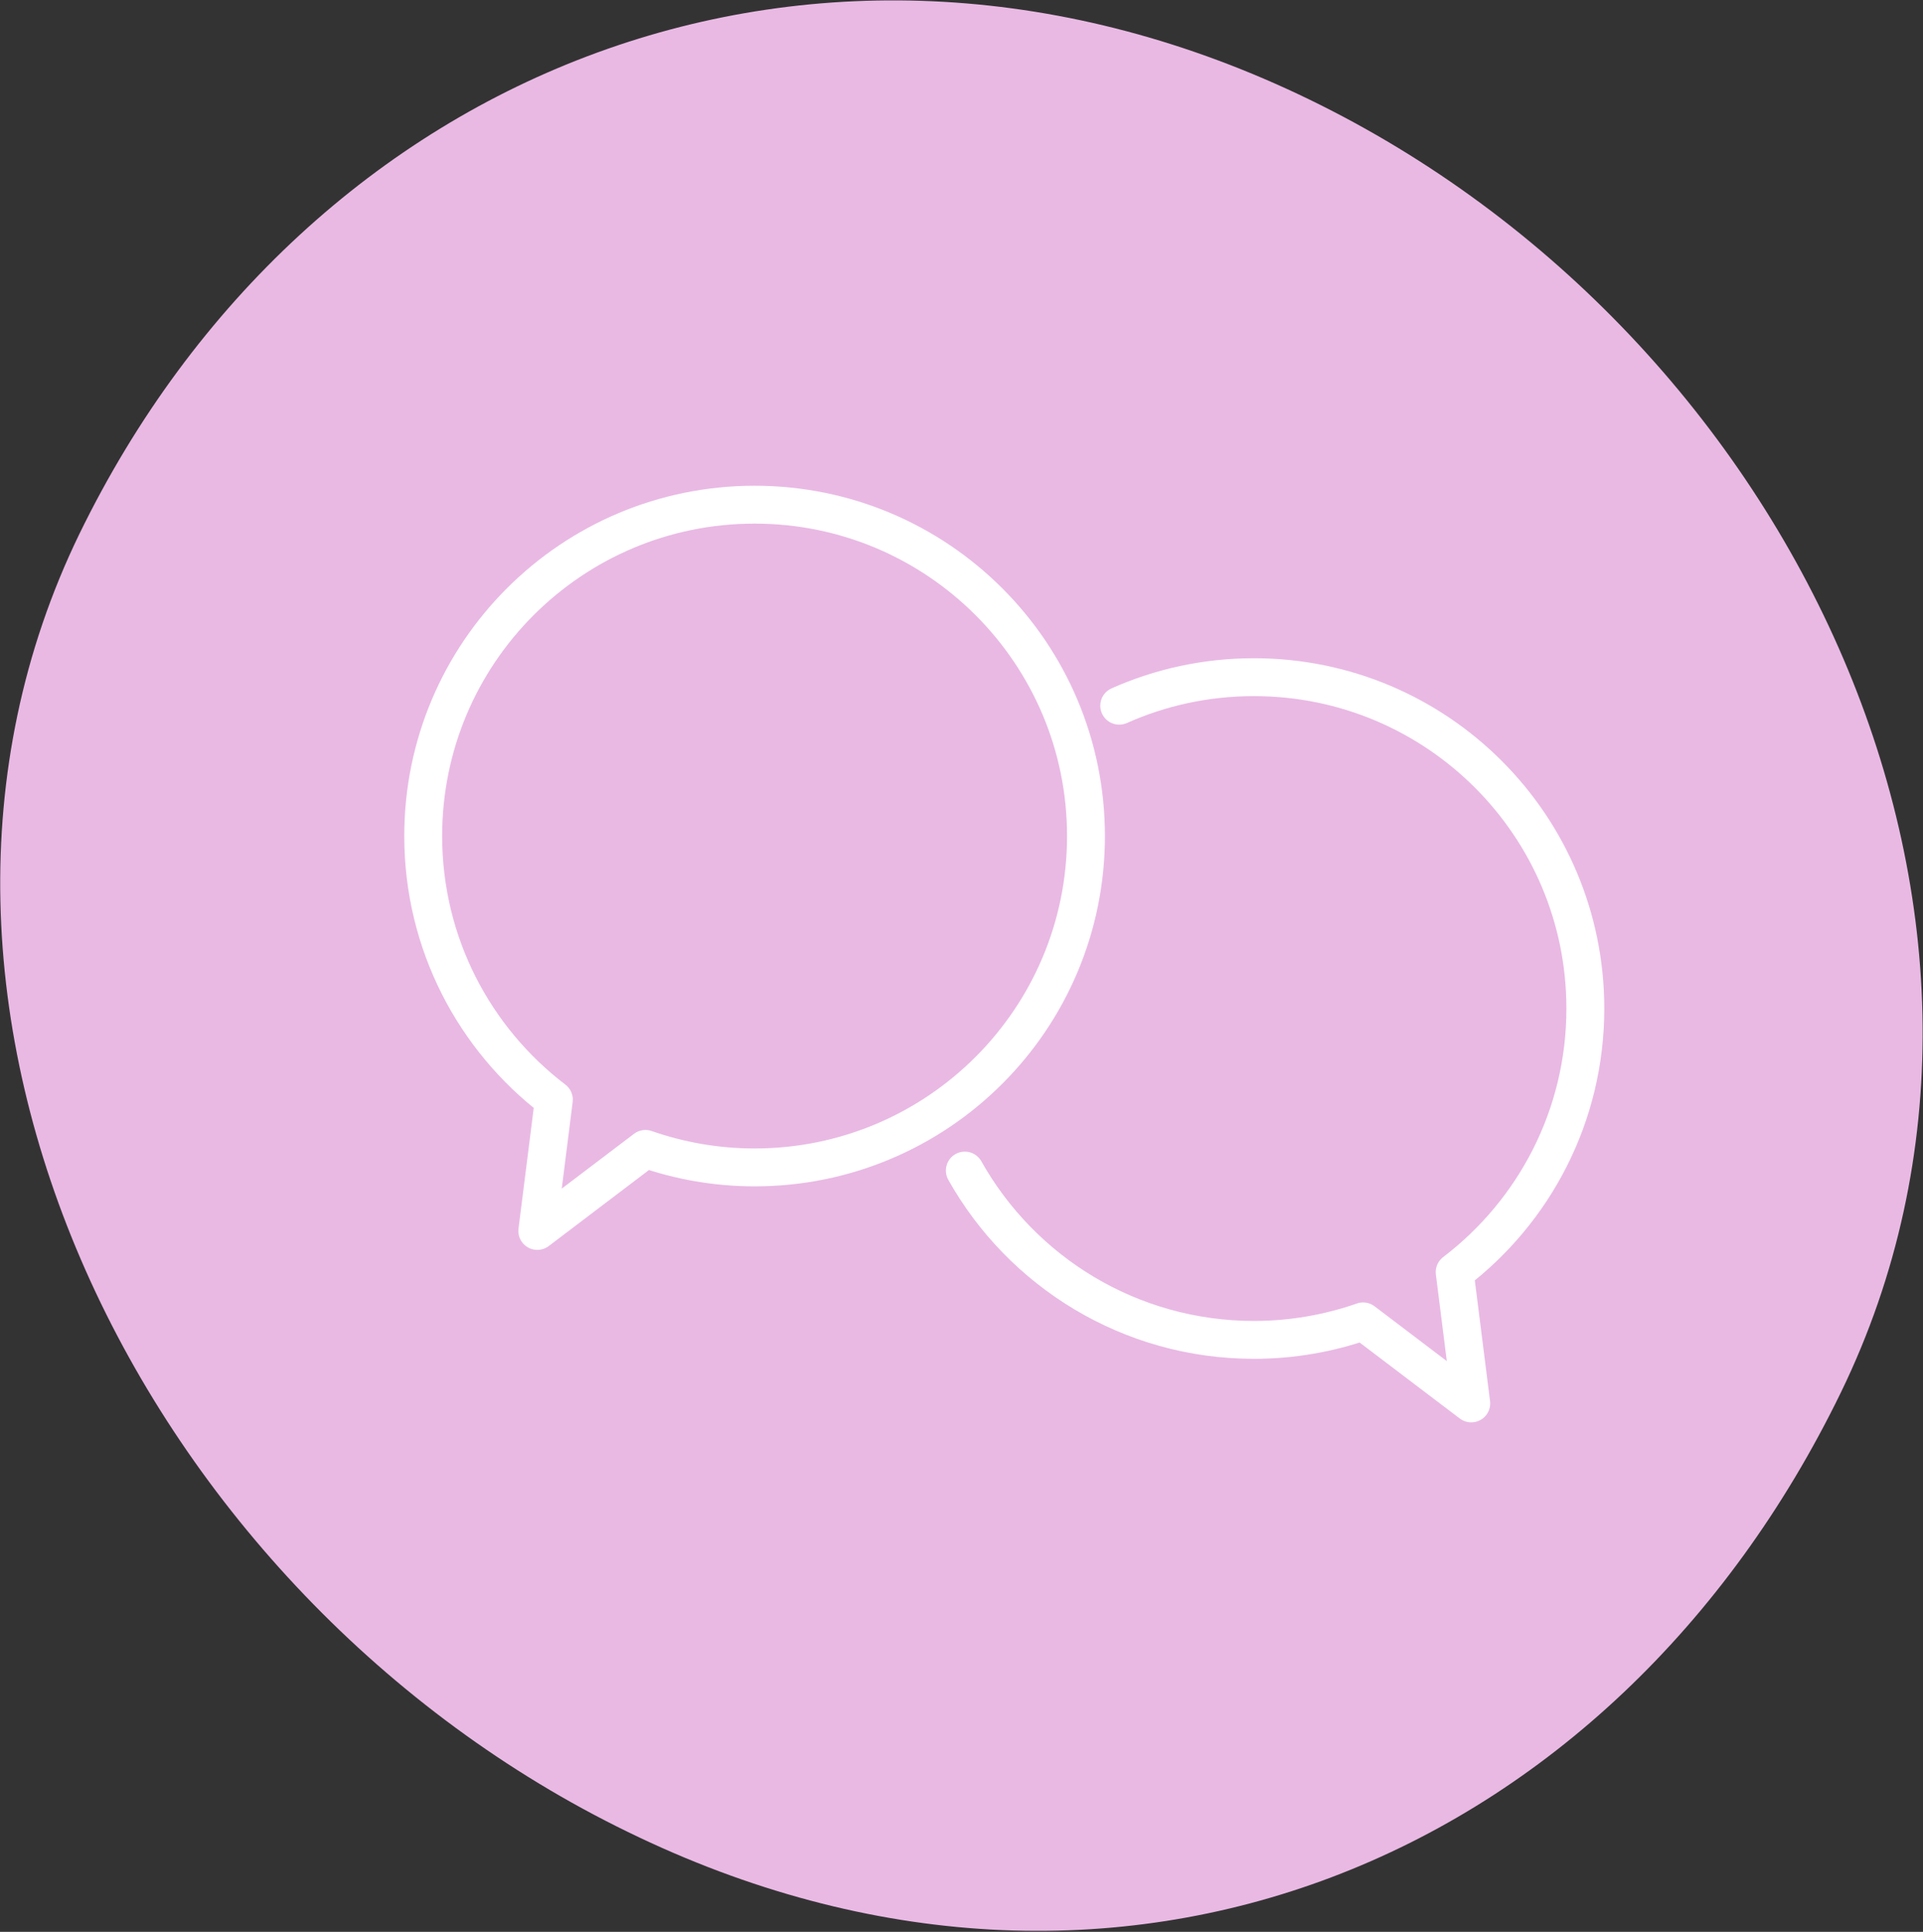
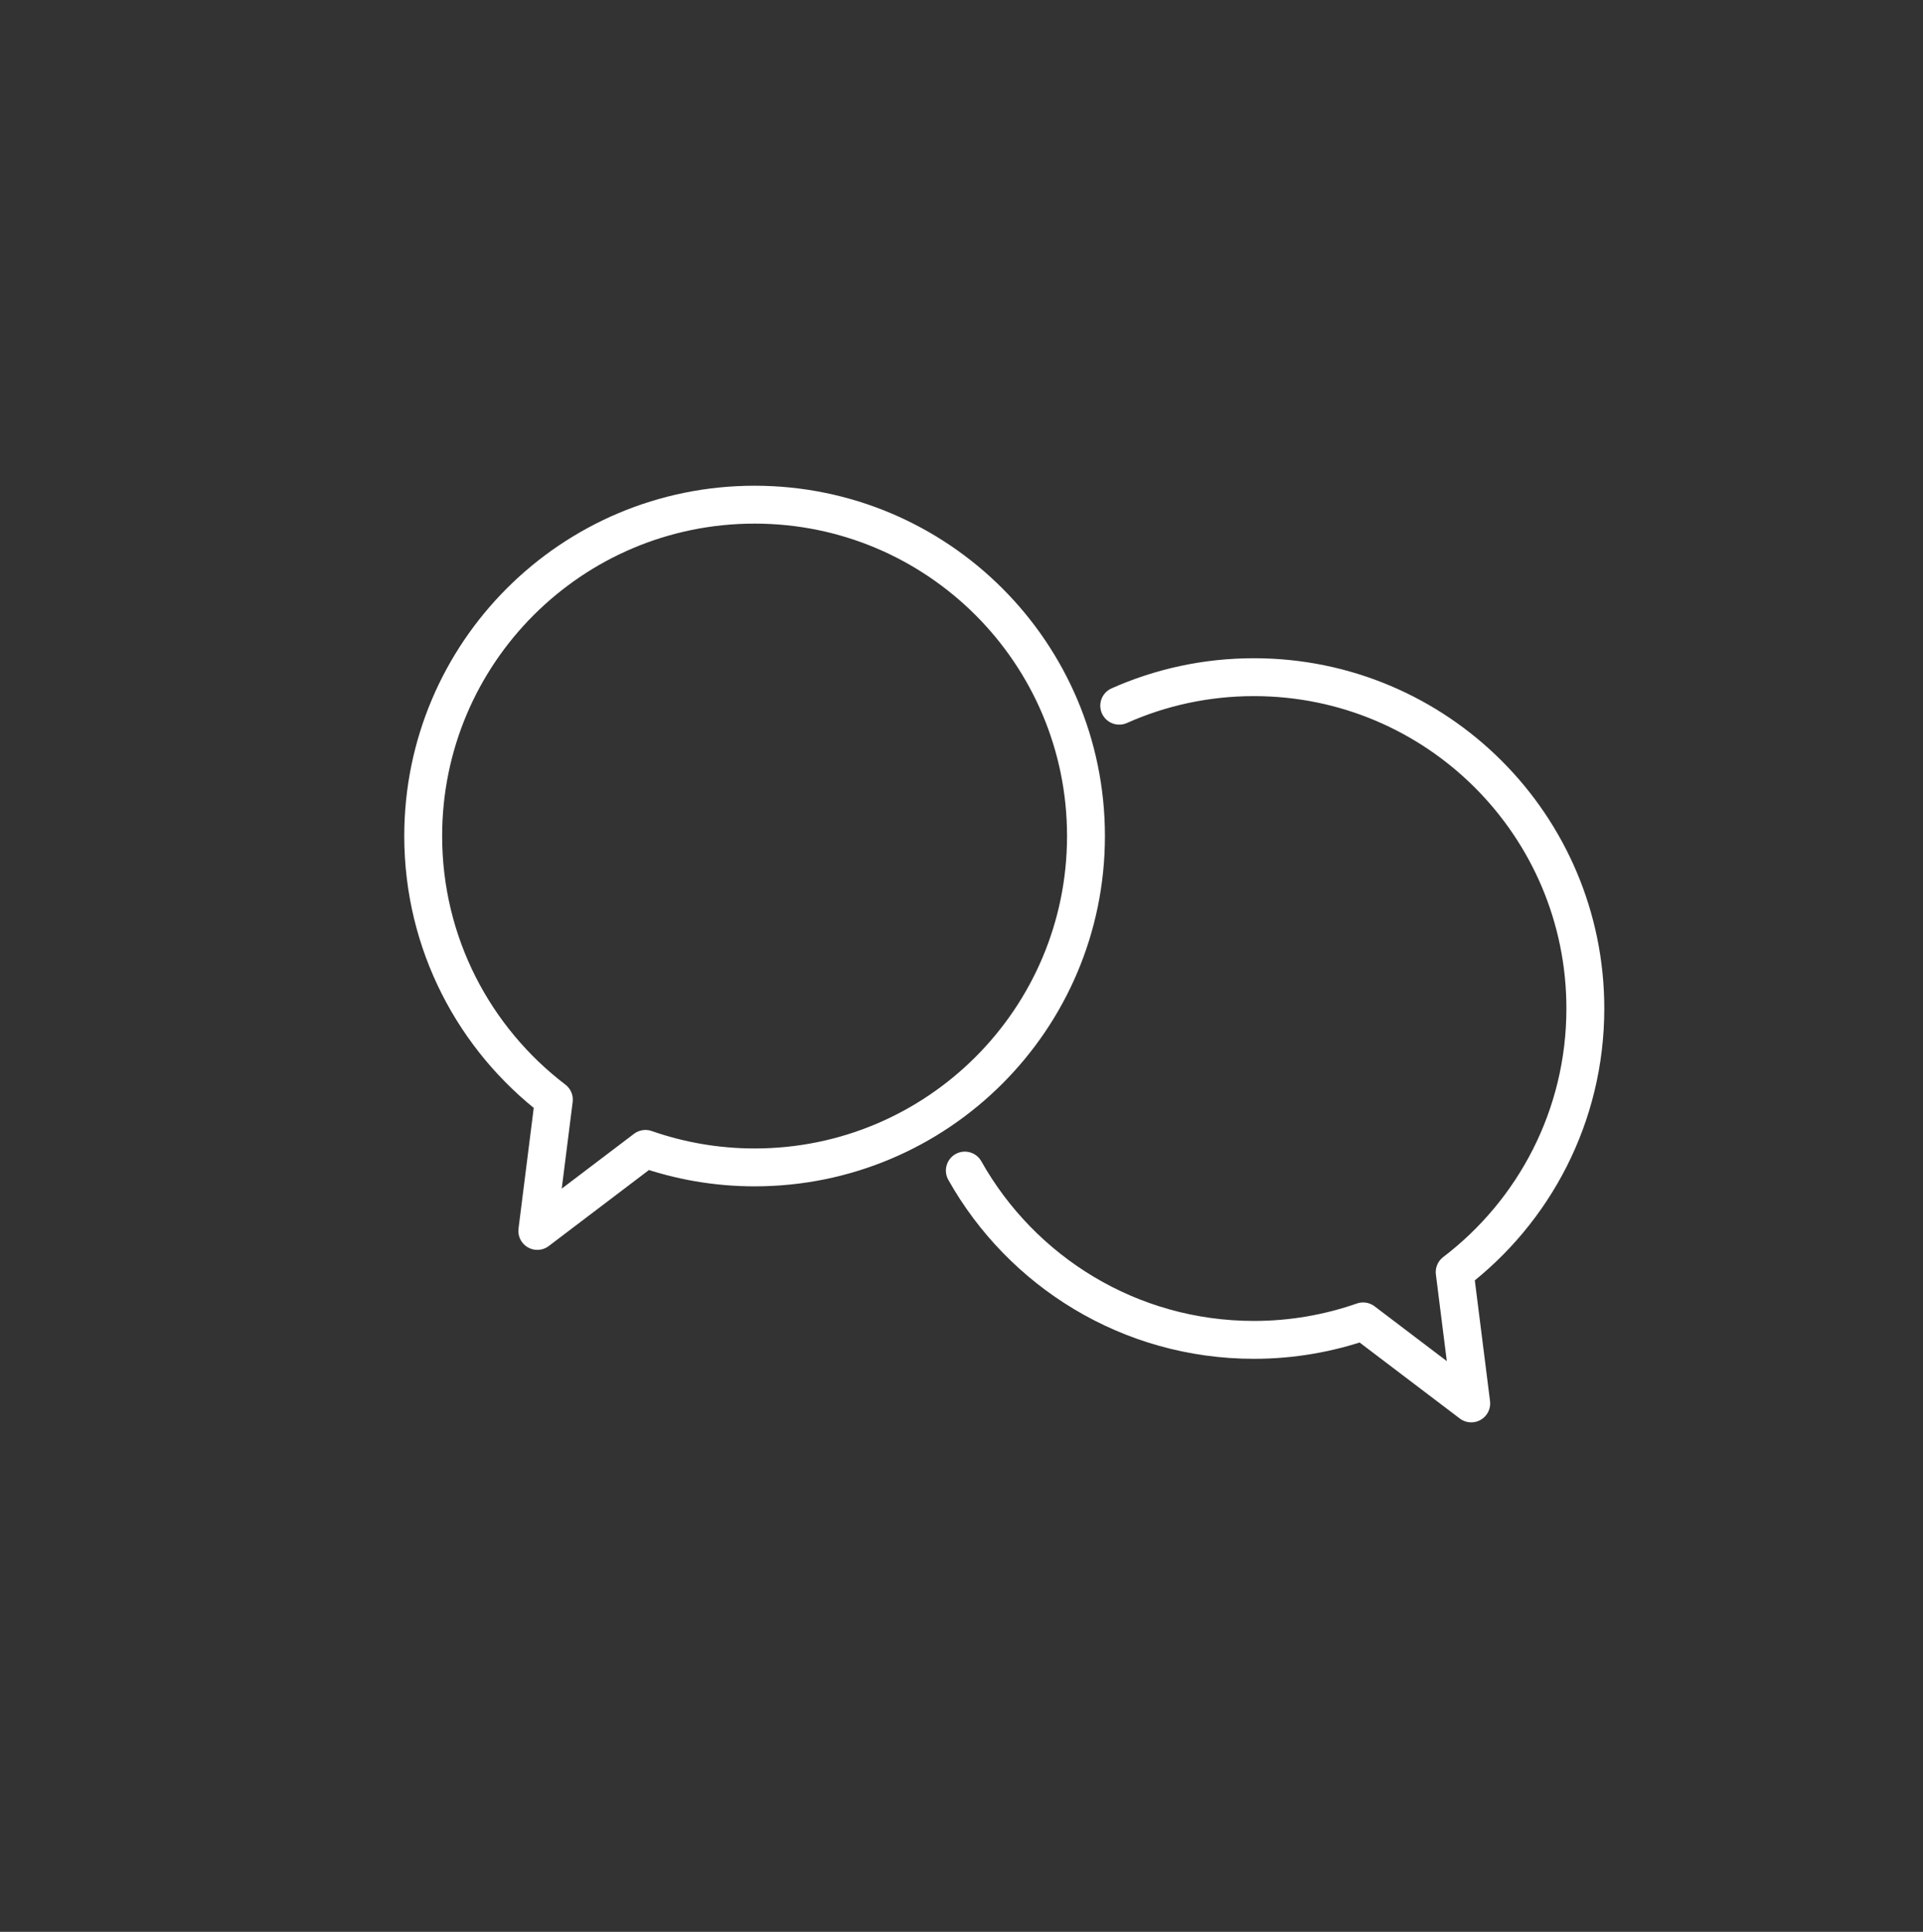
<svg xmlns="http://www.w3.org/2000/svg" width="100%" height="100%" viewBox="0 0 846 850" xml:space="preserve" style="fill-rule:evenodd;clip-rule:evenodd;stroke-linecap:round;stroke-linejoin:round;stroke-miterlimit:10;">
  <rect x="0" y="0" width="846" height="850" fill="#333333" stroke="none" />
  <g transform="matrix(4.167,0,0,4.167,-28.026,-24.731)">
    <g transform="matrix(0.438,-0.899,-0.899,-0.438,189.281,44.104)">
-       <path d="M-92.665,-58.285C-37.563,-58.216 5.504,-5.216 5.456,51.92C5.407,109.056 -37.665,148.62 -92.665,148.6C-147.769,148.532 -190.548,93.647 -190.5,36.512C-190.554,-20.675 -147.767,-58.355 -92.665,-58.285" style="fill:rgb(233,185,228);fill-rule:nonzero;" />
-     </g>
+       </g>
    <g transform="matrix(1,0,0,1,124.889,132.895)">
      <path d="M0,-52.446C4.346,-54.383 9.159,-55.458 14.224,-55.458C33.548,-55.458 49.212,-39.794 49.212,-20.472C49.212,-9.116 43.799,0.971 35.417,7.363L37.165,21.226L25.749,12.564C22.139,13.823 18.265,14.516 14.224,14.516C1.117,14.516 -10.307,7.307 -16.3,-3.36M-38.494,-73.672C-57.819,-73.672 -73.483,-58.008 -73.483,-38.684C-73.483,-27.328 -68.07,-17.241 -59.688,-10.849L-61.436,3.014L-50.019,-5.648C-46.41,-4.389 -42.535,-3.695 -38.494,-3.695C-19.173,-3.695 -3.509,-19.362 -3.509,-38.684C-3.509,-58.008 -19.173,-73.672 -38.494,-73.672Z" style="fill:none;fill-rule:nonzero;stroke:white;stroke-width:4px;" />
    </g>
  </g>
</svg>